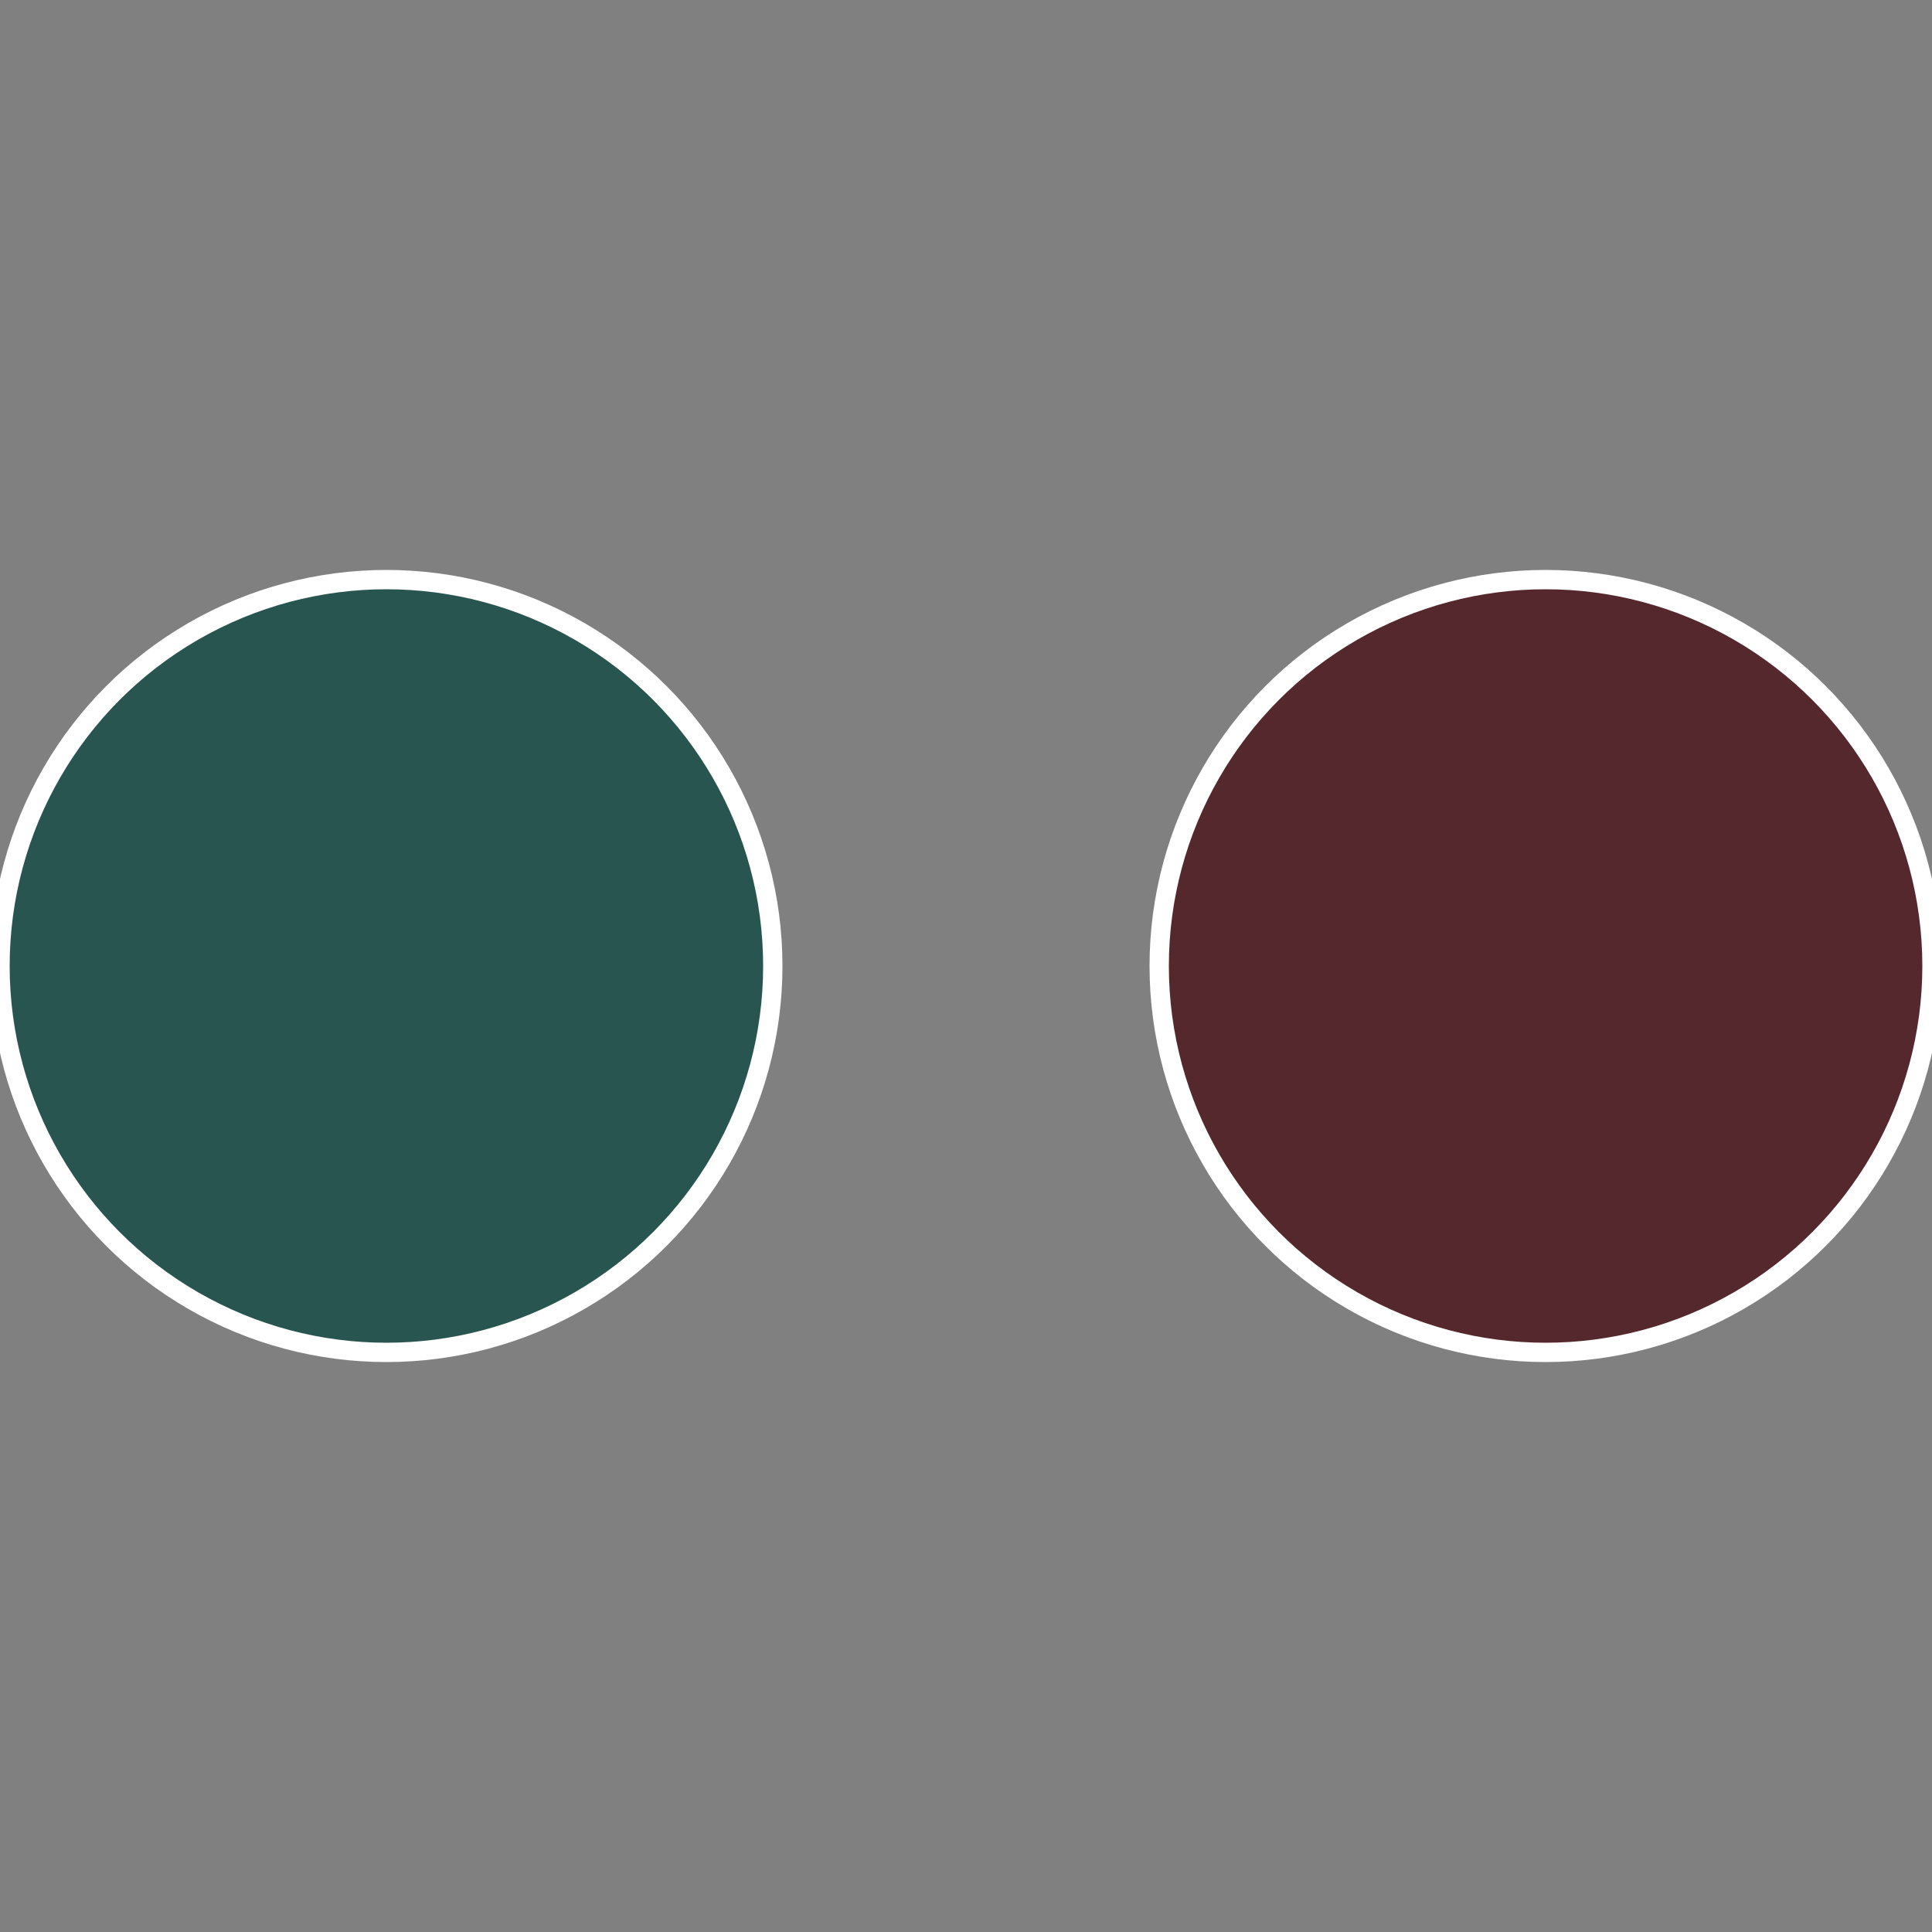
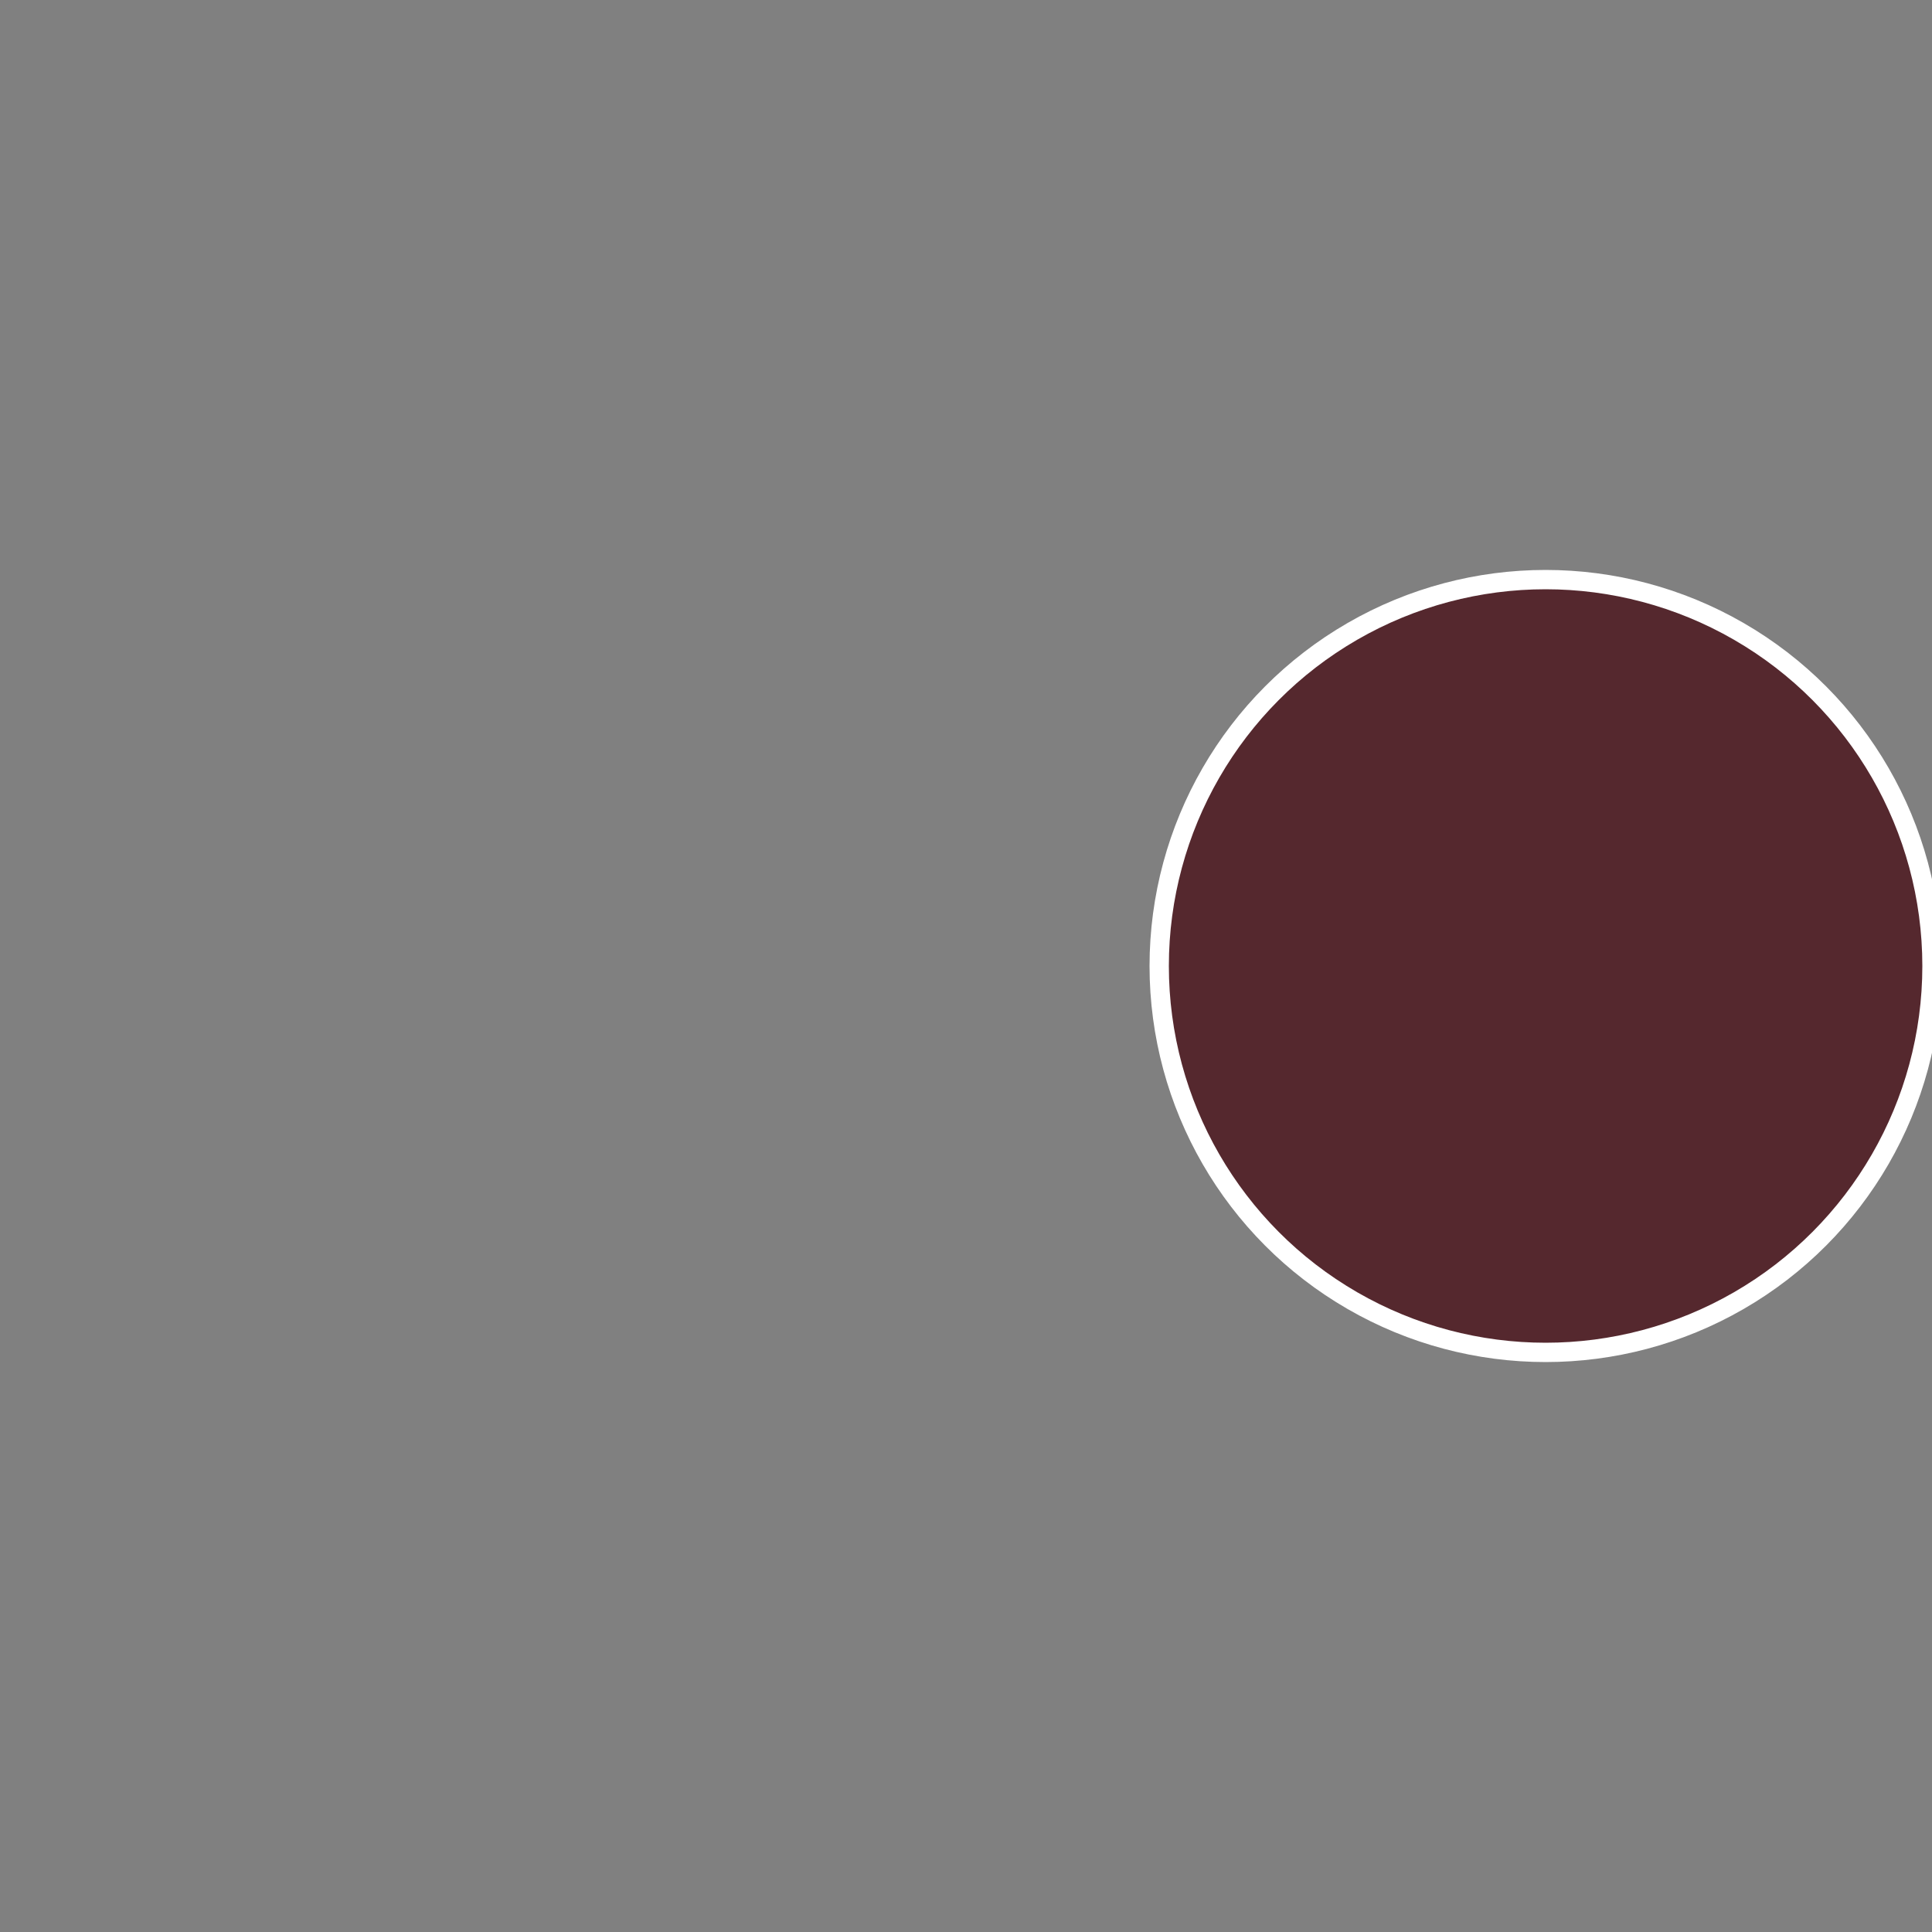
<svg xmlns="http://www.w3.org/2000/svg" width="500" height="500" viewBox="-1 -1 2 2">
  <rect x="-1" y="-1" width="2" height="2" fill="#808080" stroke="none" />
  <circle cx="0.6" cy="0" r="0.4" fill="#55282e" stroke="#fff" stroke-width="1%" />
-   <circle cx="-0.6" cy="7.3478807948841E-17" r="0.4" fill="#28554f" stroke="#fff" stroke-width="1%" />
</svg>